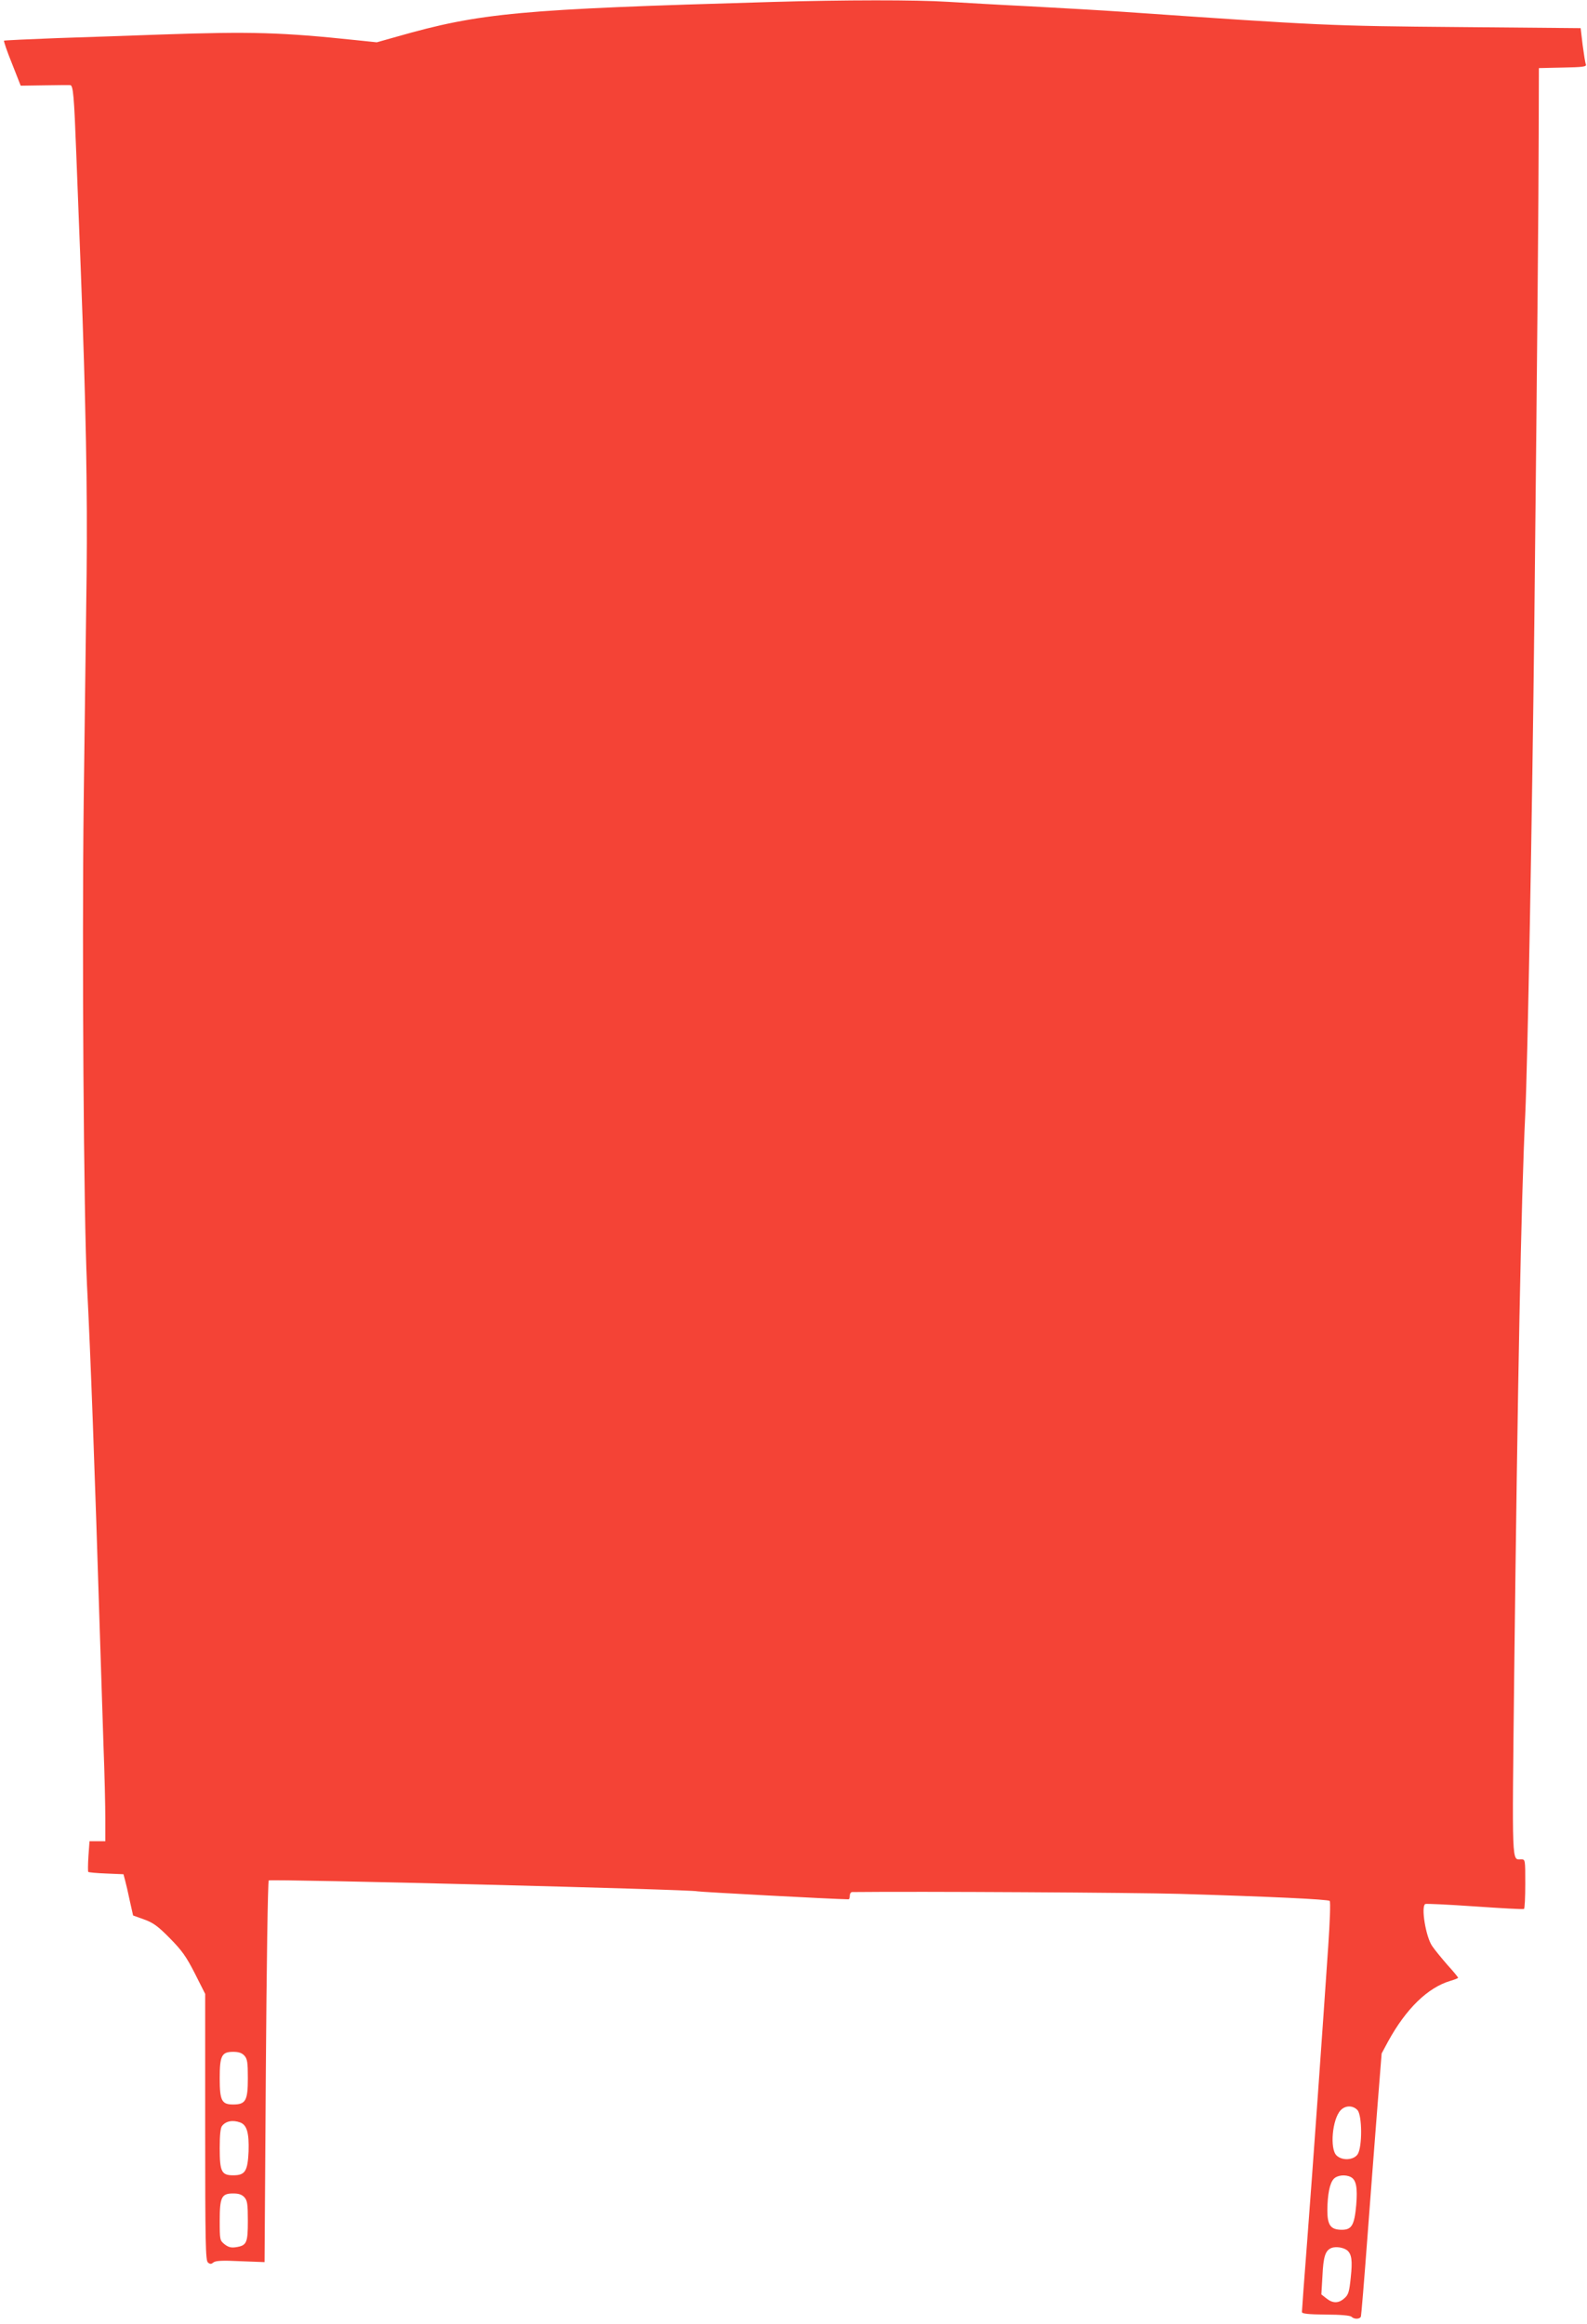
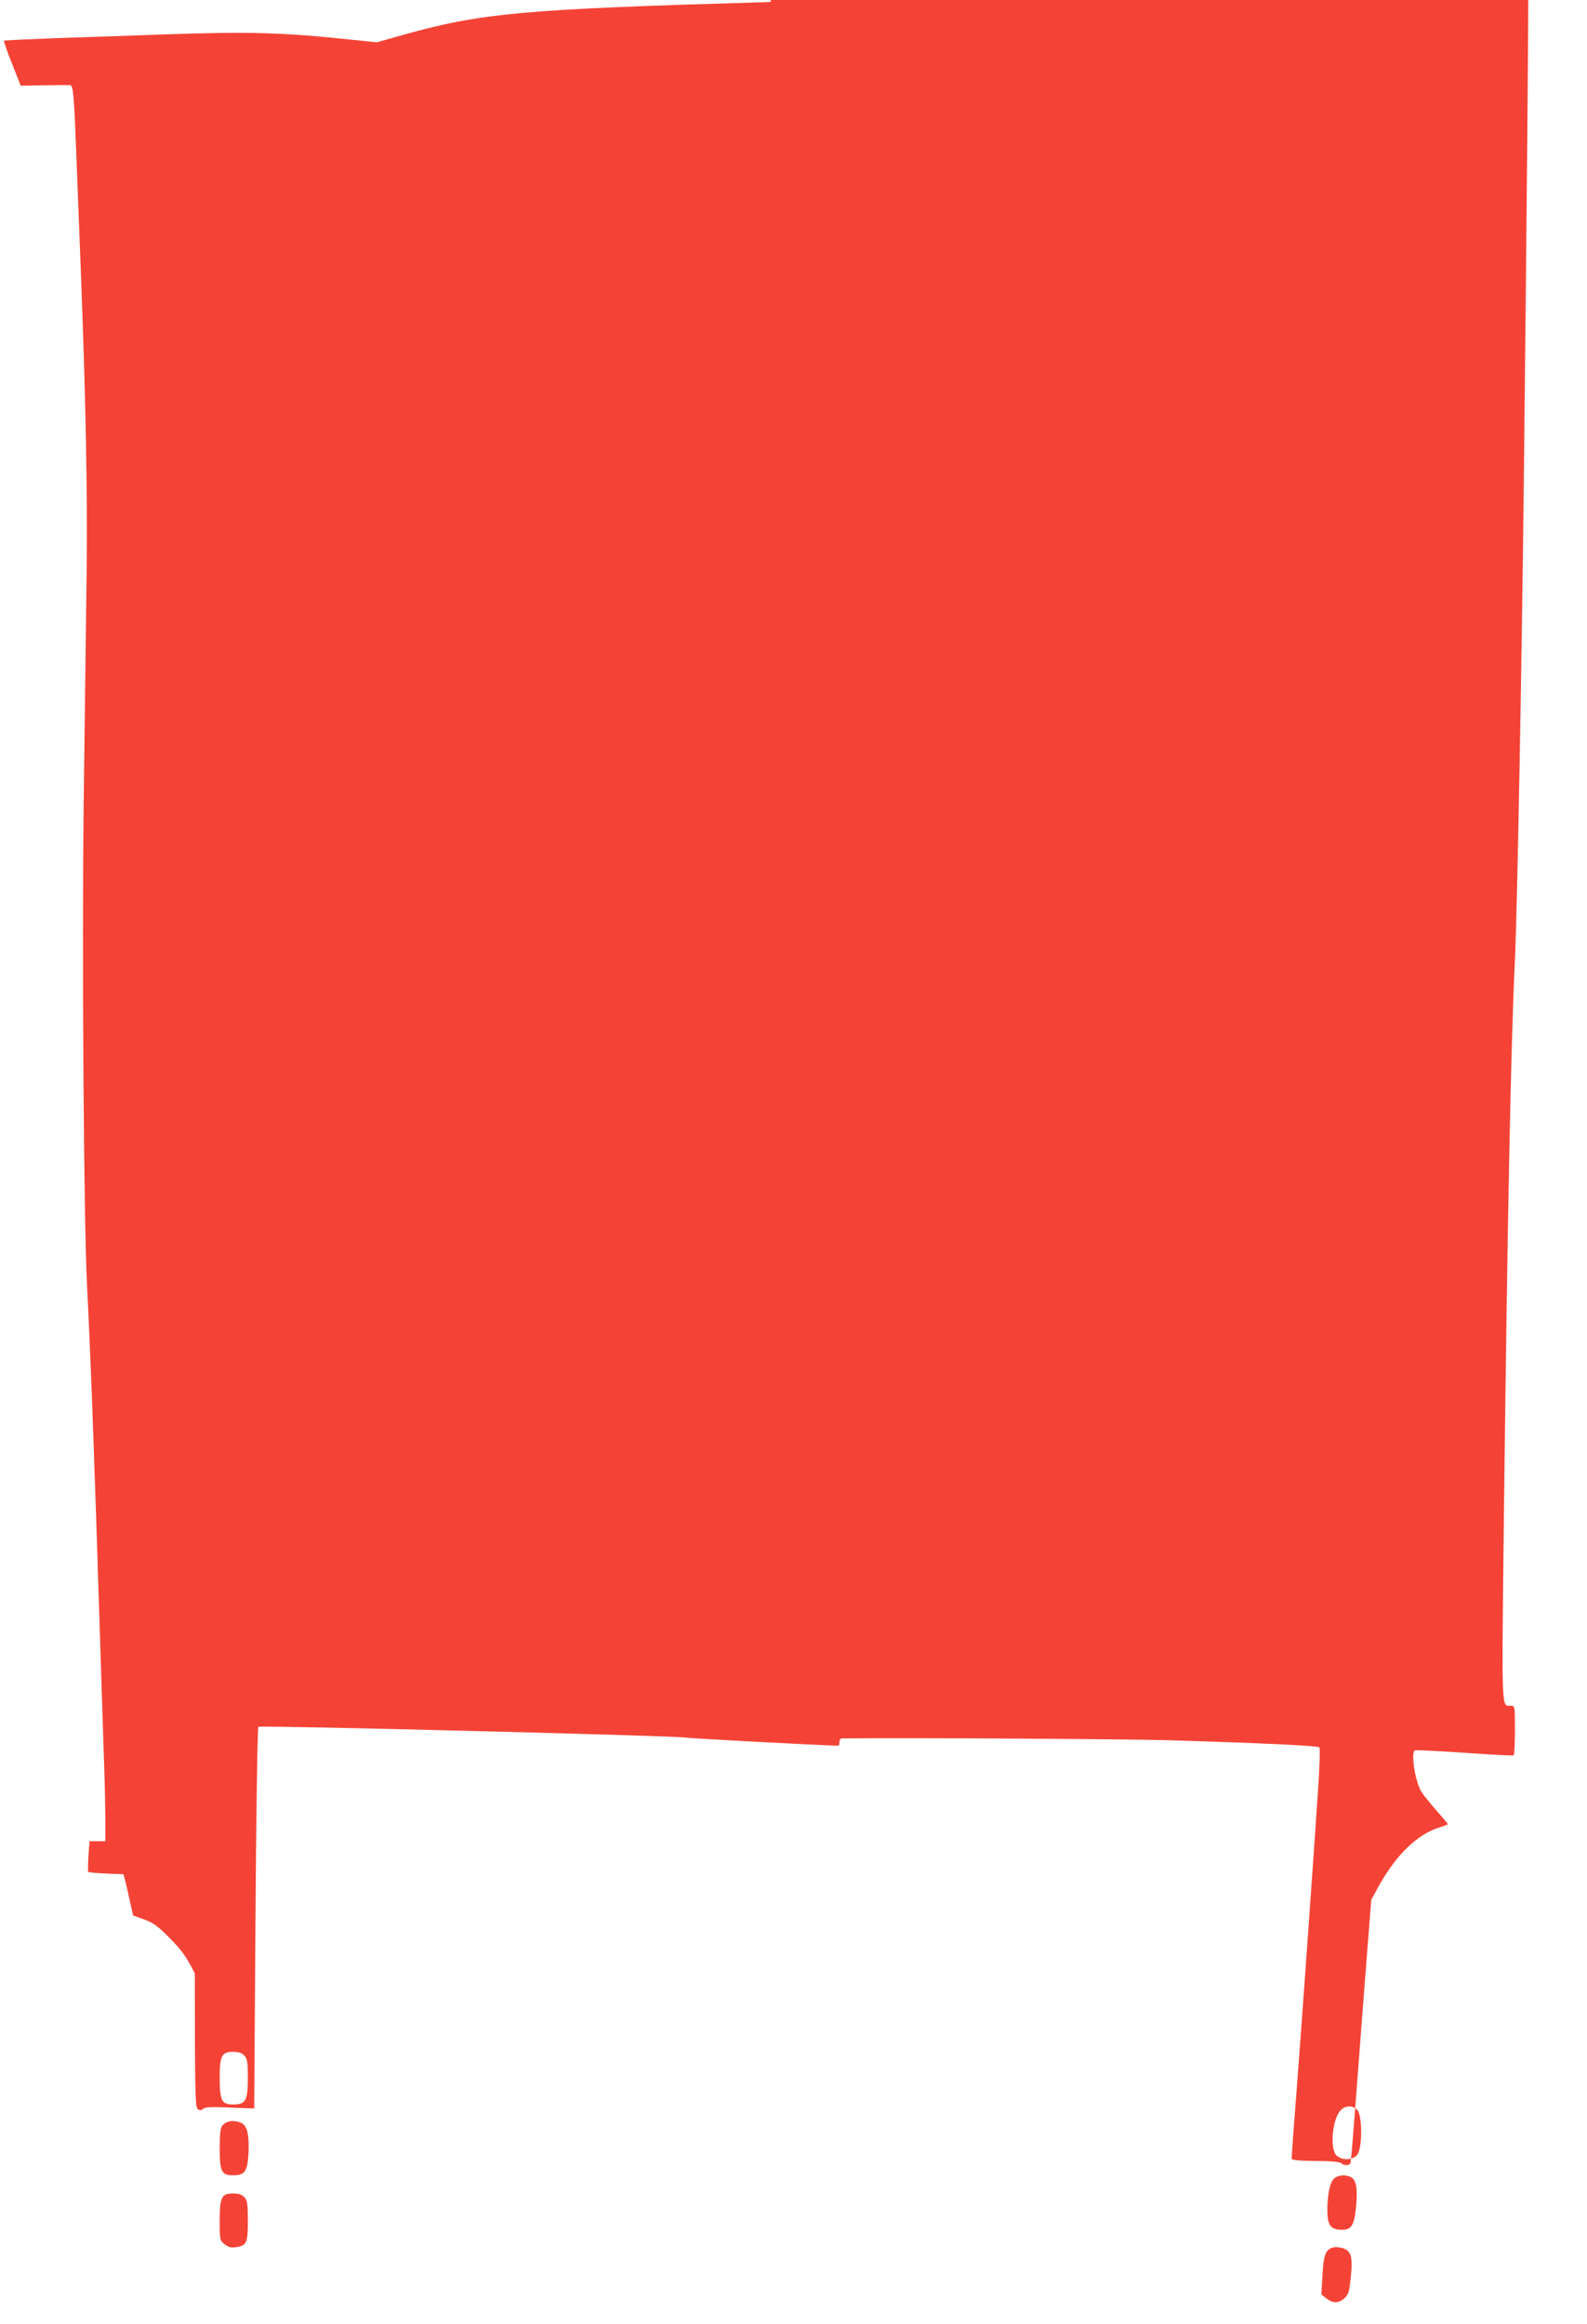
<svg xmlns="http://www.w3.org/2000/svg" version="1.0" width="874pt" height="1280pt" viewBox="0 0 874 1280" preserveAspectRatio="xMidYMid meet">
  <g transform="translate(0,1280) scale(0.1,-0.1)" fill="#f44336" stroke="none">
-     <path d="M4245 12789 c-1385 -40 -1598 -59 -2060 -191 l-110 -31 -115 12 c-410 43 -573 48 -1069 31 -163 -6 -424 -15 -580 -20 -156 -6 -286 -12 -289 -14 -2 -3 17 -60 44 -126 l48 -122 131 2 c71 1 135 2 142 1 16 -1 21 -60 33 -376 6 -148 17 -439 25 -645 28 -726 37 -1228 32 -1670 -3 -245 -10 -807 -16 -1250 -10 -835 0 -2295 18 -2665 20 -383 43 -1020 71 -1920 6 -187 15 -466 20 -620 6 -153 10 -334 10 -402 l0 -123 -44 0 -43 0 -6 -82 c-3 -46 -3 -85 -1 -87 3 -3 47 -7 99 -9 l95 -4 9 -34 c5 -18 17 -69 26 -113 l18 -80 61 -22 c50 -18 76 -37 141 -103 67 -68 90 -100 138 -194 l57 -113 0 -733 c0 -640 2 -735 15 -746 12 -10 18 -10 30 0 12 10 49 12 149 7 l133 -5 7 1046 c4 580 11 1051 16 1056 9 9 2345 -50 2361 -60 6 -3 746 -43 832 -44 4 0 7 9 7 20 0 11 6 20 13 20 372 4 1562 -3 1802 -10 500 -15 819 -30 828 -39 5 -5 1 -116 -8 -247 -31 -457 -85 -1221 -115 -1612 -17 -216 -30 -398 -30 -405 0 -9 33 -13 131 -14 81 0 135 -5 142 -12 15 -15 47 -14 52 2 2 6 18 199 35 427 17 228 42 551 55 718 l24 303 36 67 c99 180 218 296 343 333 23 7 42 14 42 17 0 3 -26 35 -59 71 -32 37 -70 83 -84 104 -35 51 -62 217 -38 231 5 3 127 -3 272 -13 145 -10 267 -17 272 -14 4 2 7 65 7 139 0 132 0 134 -22 134 -53 1 -51 -59 -39 1016 19 1608 38 2615 61 3089 13 278 38 1622 50 2720 17 1595 23 2299 24 2675 l1 365 132 3 c111 2 131 5 127 17 -4 8 -11 56 -18 107 l-11 93 -675 6 c-703 6 -751 8 -1845 84 -115 8 -345 21 -510 30 -165 8 -370 20 -455 25 -173 11 -568 11 -975 -1z m-2899 -11310 c16 -18 19 -37 19 -124 0 -124 -12 -145 -81 -145 -63 0 -74 21 -74 145 0 124 11 145 74 145 31 0 48 -6 62 -21z m6130 -300 c26 -29 27 -203 1 -243 -22 -33 -86 -37 -117 -6 -37 37 -23 199 23 248 26 28 68 28 93 1z m-6153 -68 c37 -14 49 -58 46 -159 -5 -110 -19 -132 -85 -132 -64 0 -74 20 -74 150 0 70 4 112 13 122 21 27 59 34 100 19z m6117 -301 c29 -16 37 -58 29 -154 -10 -111 -25 -136 -79 -136 -62 0 -80 25 -80 108 1 88 13 148 35 172 19 21 65 26 95 10z m-6094 -111 c16 -18 19 -37 19 -130 0 -121 -6 -136 -66 -145 -26 -4 -41 0 -62 16 -26 21 -27 24 -27 129 0 131 10 151 74 151 31 0 48 -6 62 -21z m6073 -292 c25 -21 30 -56 20 -149 -8 -80 -13 -96 -35 -115 -32 -29 -64 -29 -99 -1 l-28 22 6 101 c5 109 16 141 50 155 24 9 65 3 86 -13z" />
+     <path d="M4245 12789 c-1385 -40 -1598 -59 -2060 -191 l-110 -31 -115 12 c-410 43 -573 48 -1069 31 -163 -6 -424 -15 -580 -20 -156 -6 -286 -12 -289 -14 -2 -3 17 -60 44 -126 l48 -122 131 2 c71 1 135 2 142 1 16 -1 21 -60 33 -376 6 -148 17 -439 25 -645 28 -726 37 -1228 32 -1670 -3 -245 -10 -807 -16 -1250 -10 -835 0 -2295 18 -2665 20 -383 43 -1020 71 -1920 6 -187 15 -466 20 -620 6 -153 10 -334 10 -402 l0 -123 -44 0 -43 0 -6 -82 c-3 -46 -3 -85 -1 -87 3 -3 47 -7 99 -9 l95 -4 9 -34 c5 -18 17 -69 26 -113 l18 -80 61 -22 c50 -18 76 -37 141 -103 67 -68 90 -100 138 -194 c0 -640 2 -735 15 -746 12 -10 18 -10 30 0 12 10 49 12 149 7 l133 -5 7 1046 c4 580 11 1051 16 1056 9 9 2345 -50 2361 -60 6 -3 746 -43 832 -44 4 0 7 9 7 20 0 11 6 20 13 20 372 4 1562 -3 1802 -10 500 -15 819 -30 828 -39 5 -5 1 -116 -8 -247 -31 -457 -85 -1221 -115 -1612 -17 -216 -30 -398 -30 -405 0 -9 33 -13 131 -14 81 0 135 -5 142 -12 15 -15 47 -14 52 2 2 6 18 199 35 427 17 228 42 551 55 718 l24 303 36 67 c99 180 218 296 343 333 23 7 42 14 42 17 0 3 -26 35 -59 71 -32 37 -70 83 -84 104 -35 51 -62 217 -38 231 5 3 127 -3 272 -13 145 -10 267 -17 272 -14 4 2 7 65 7 139 0 132 0 134 -22 134 -53 1 -51 -59 -39 1016 19 1608 38 2615 61 3089 13 278 38 1622 50 2720 17 1595 23 2299 24 2675 l1 365 132 3 c111 2 131 5 127 17 -4 8 -11 56 -18 107 l-11 93 -675 6 c-703 6 -751 8 -1845 84 -115 8 -345 21 -510 30 -165 8 -370 20 -455 25 -173 11 -568 11 -975 -1z m-2899 -11310 c16 -18 19 -37 19 -124 0 -124 -12 -145 -81 -145 -63 0 -74 21 -74 145 0 124 11 145 74 145 31 0 48 -6 62 -21z m6130 -300 c26 -29 27 -203 1 -243 -22 -33 -86 -37 -117 -6 -37 37 -23 199 23 248 26 28 68 28 93 1z m-6153 -68 c37 -14 49 -58 46 -159 -5 -110 -19 -132 -85 -132 -64 0 -74 20 -74 150 0 70 4 112 13 122 21 27 59 34 100 19z m6117 -301 c29 -16 37 -58 29 -154 -10 -111 -25 -136 -79 -136 -62 0 -80 25 -80 108 1 88 13 148 35 172 19 21 65 26 95 10z m-6094 -111 c16 -18 19 -37 19 -130 0 -121 -6 -136 -66 -145 -26 -4 -41 0 -62 16 -26 21 -27 24 -27 129 0 131 10 151 74 151 31 0 48 -6 62 -21z m6073 -292 c25 -21 30 -56 20 -149 -8 -80 -13 -96 -35 -115 -32 -29 -64 -29 -99 -1 l-28 22 6 101 c5 109 16 141 50 155 24 9 65 3 86 -13z" />
  </g>
</svg>